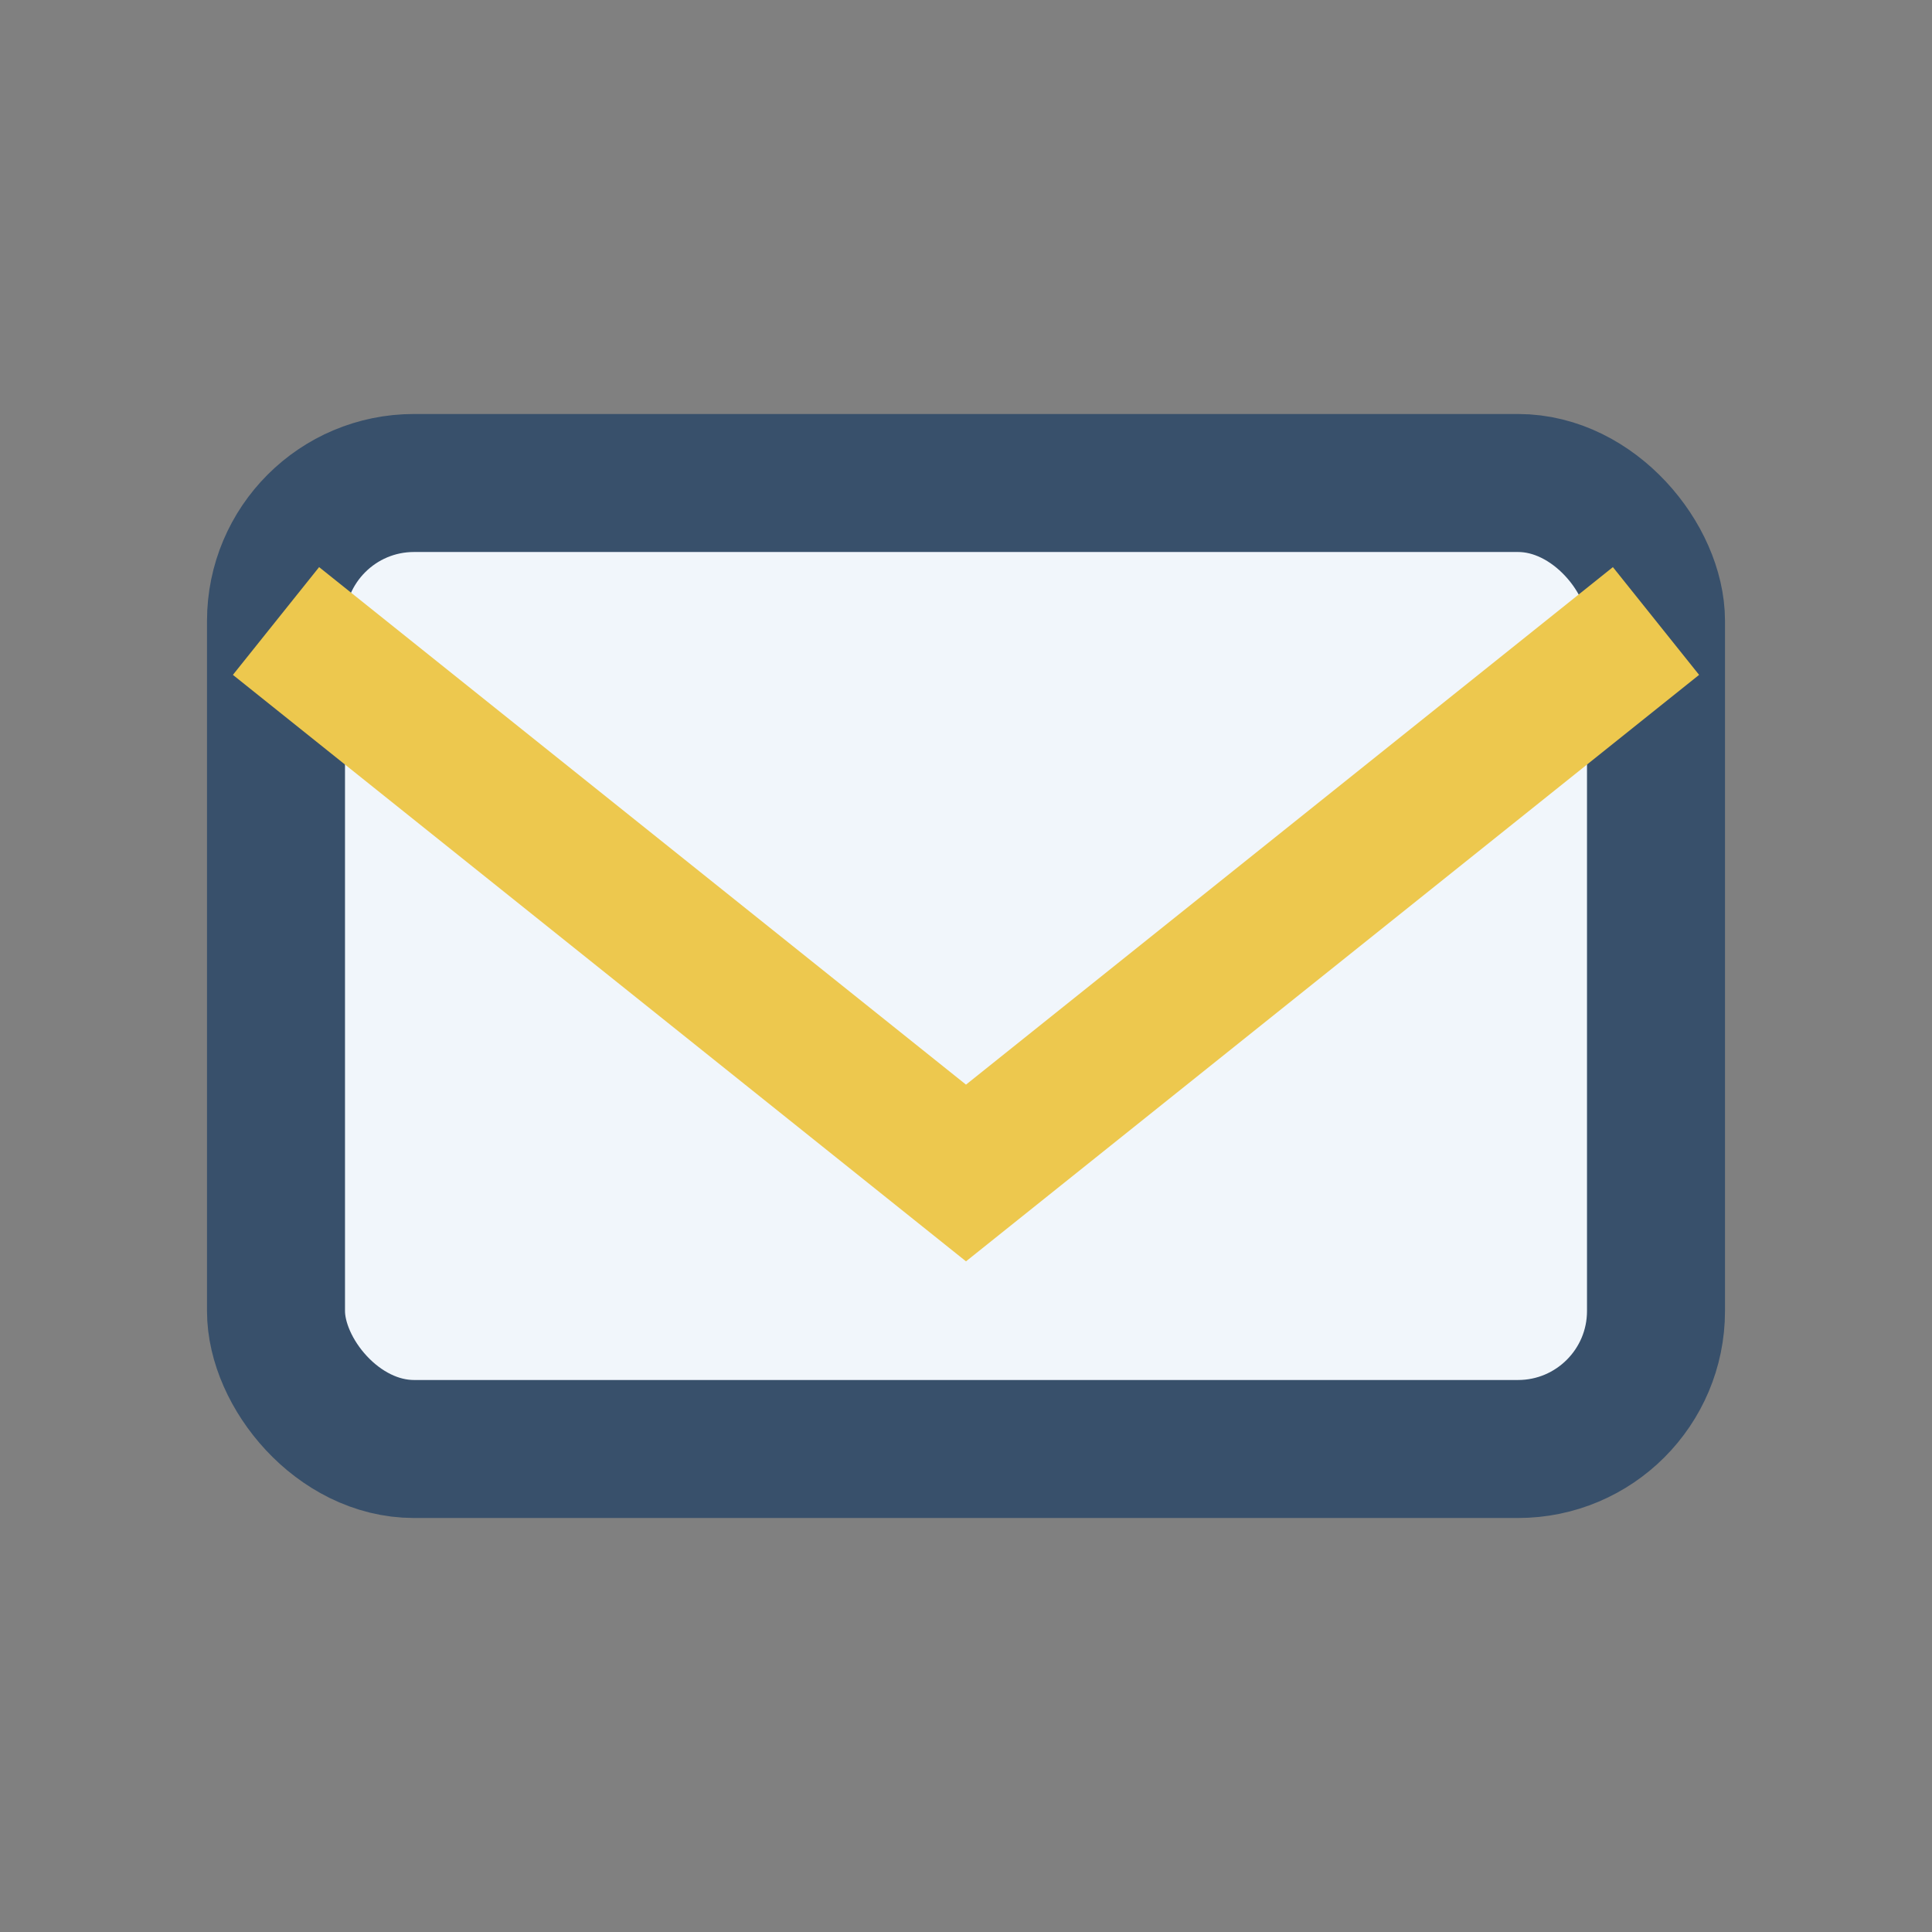
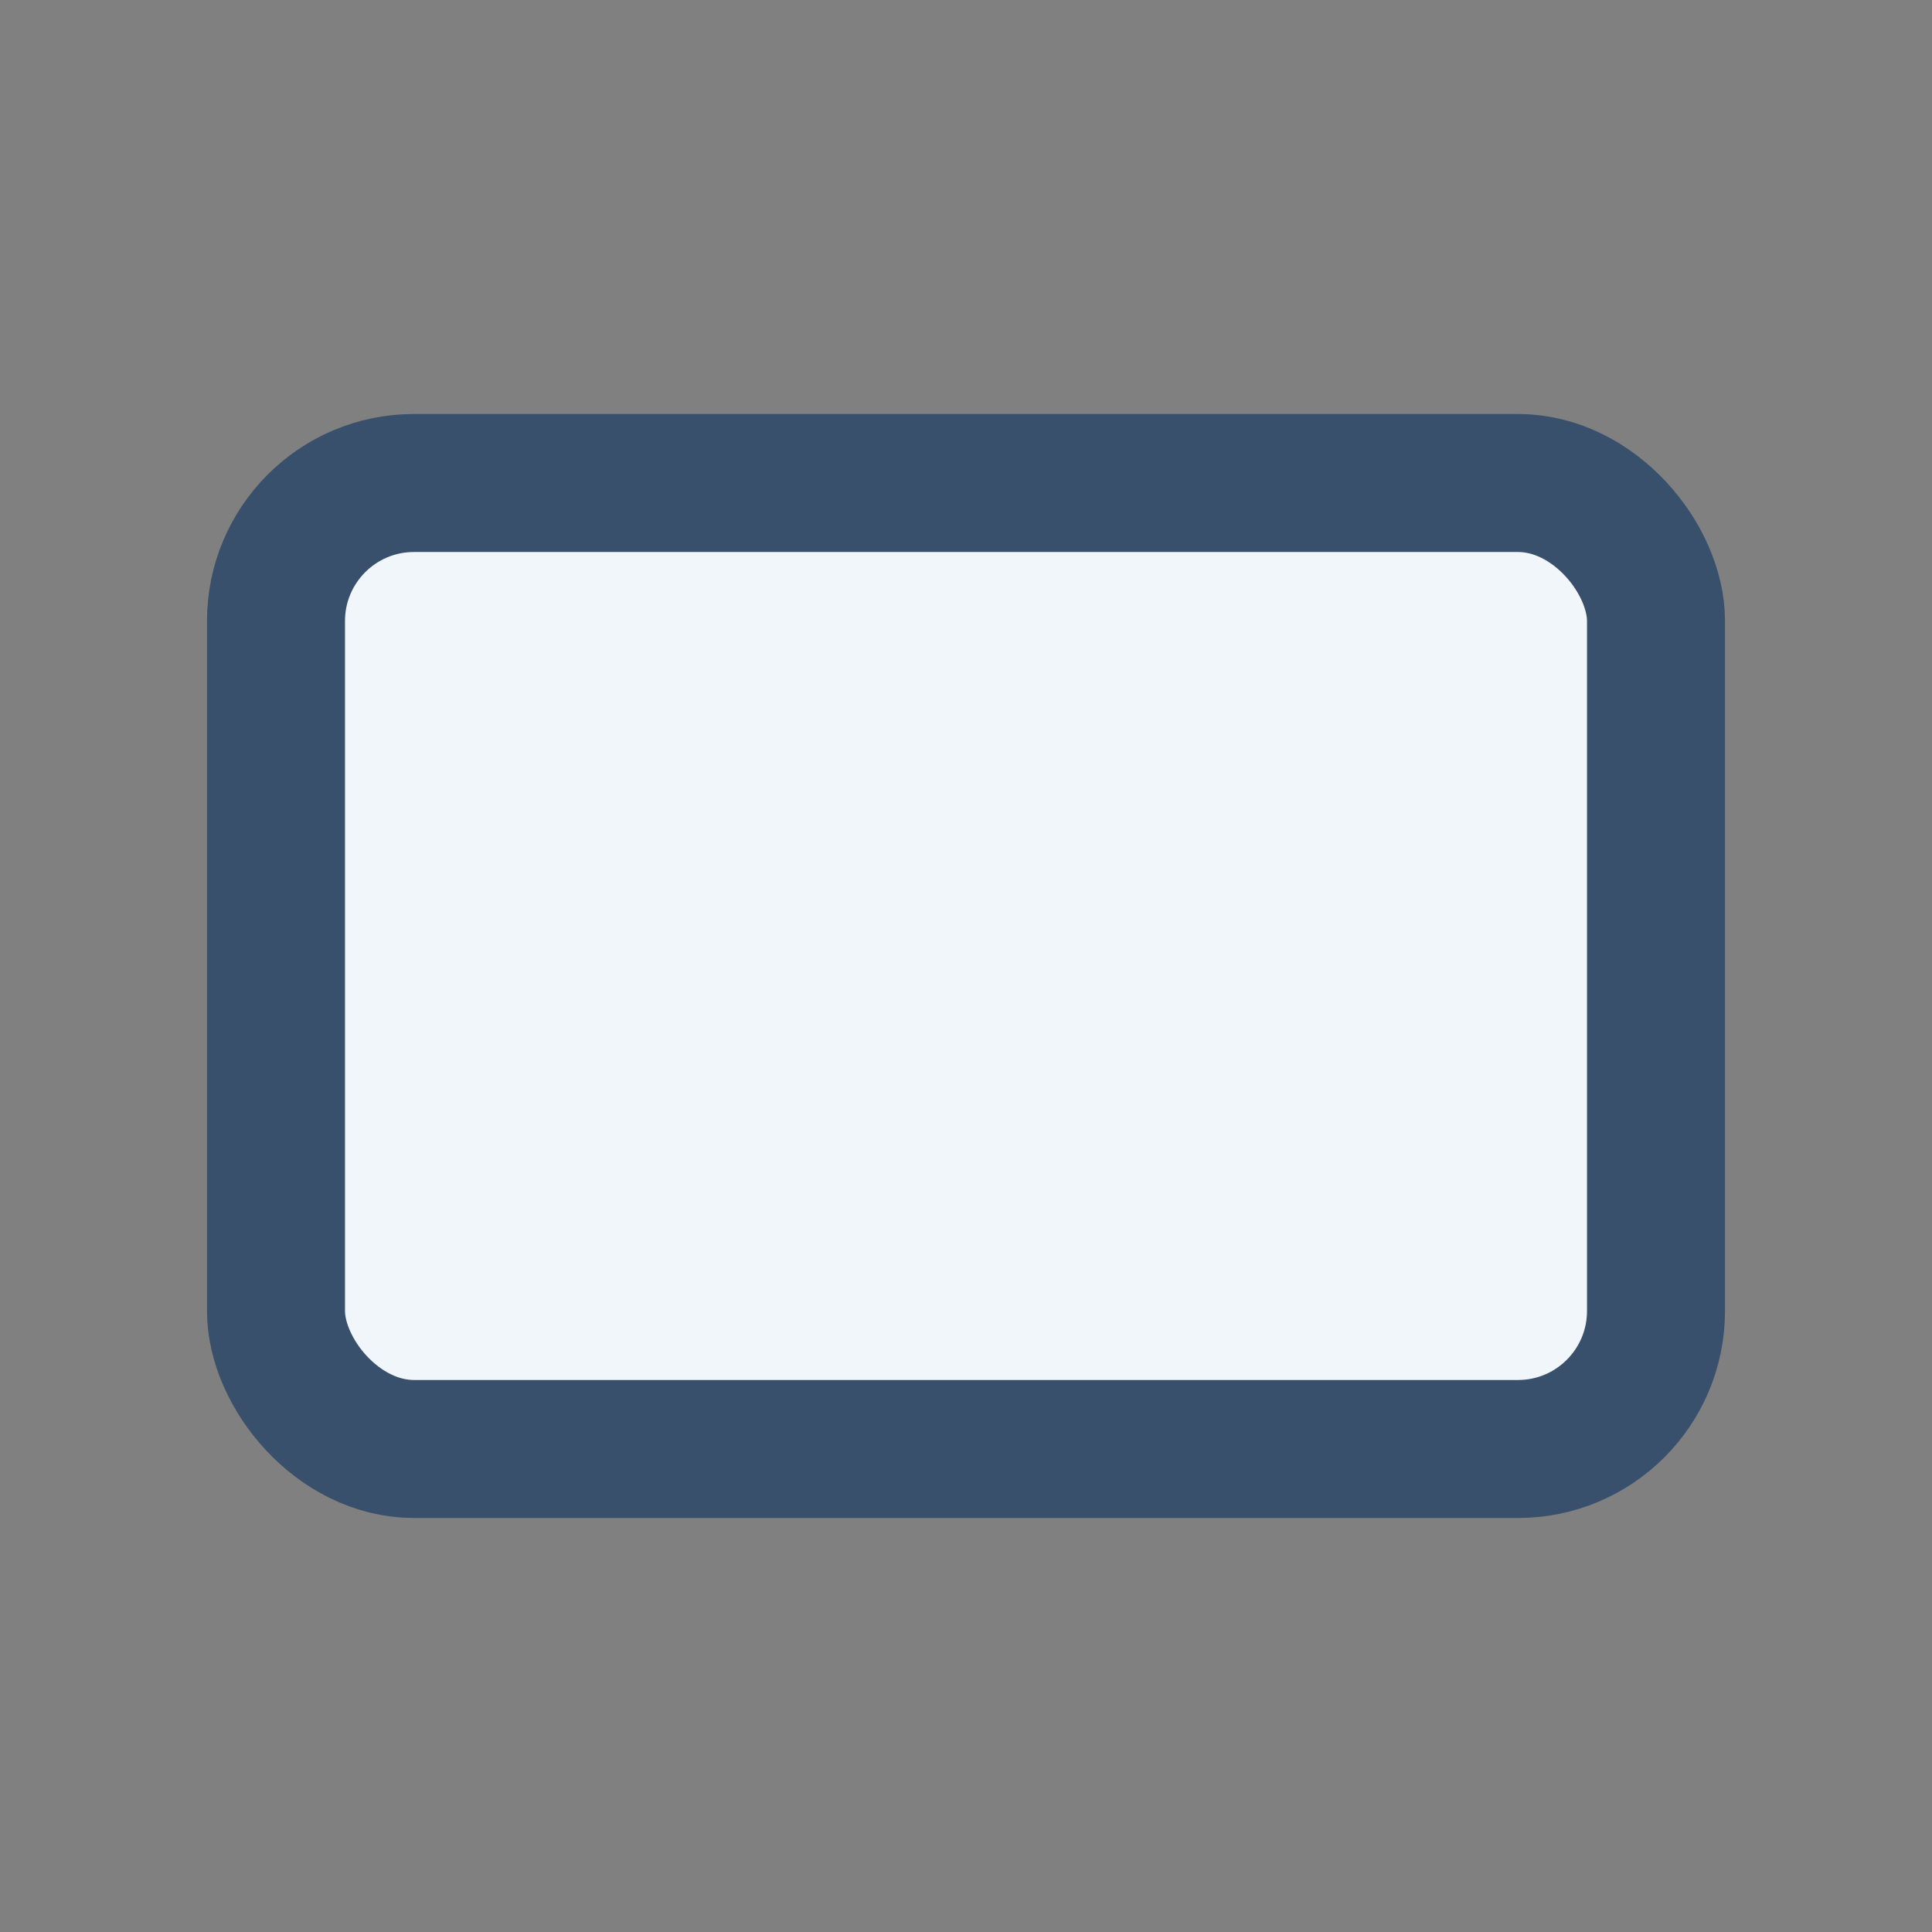
<svg xmlns="http://www.w3.org/2000/svg" viewBox="0 0 28 28" width="28" height="28">
  <rect x="0" y="0" width="28" height="28" fill="#808080" stroke="none" />
  <rect x="4" y="7" width="20" height="14" rx="2" fill="#F1F6FB" stroke="#38506B" stroke-width="2" />
-   <polyline points="4,9 14,17 24,9" fill="none" stroke="#EDC84E" stroke-width="2" />
</svg>